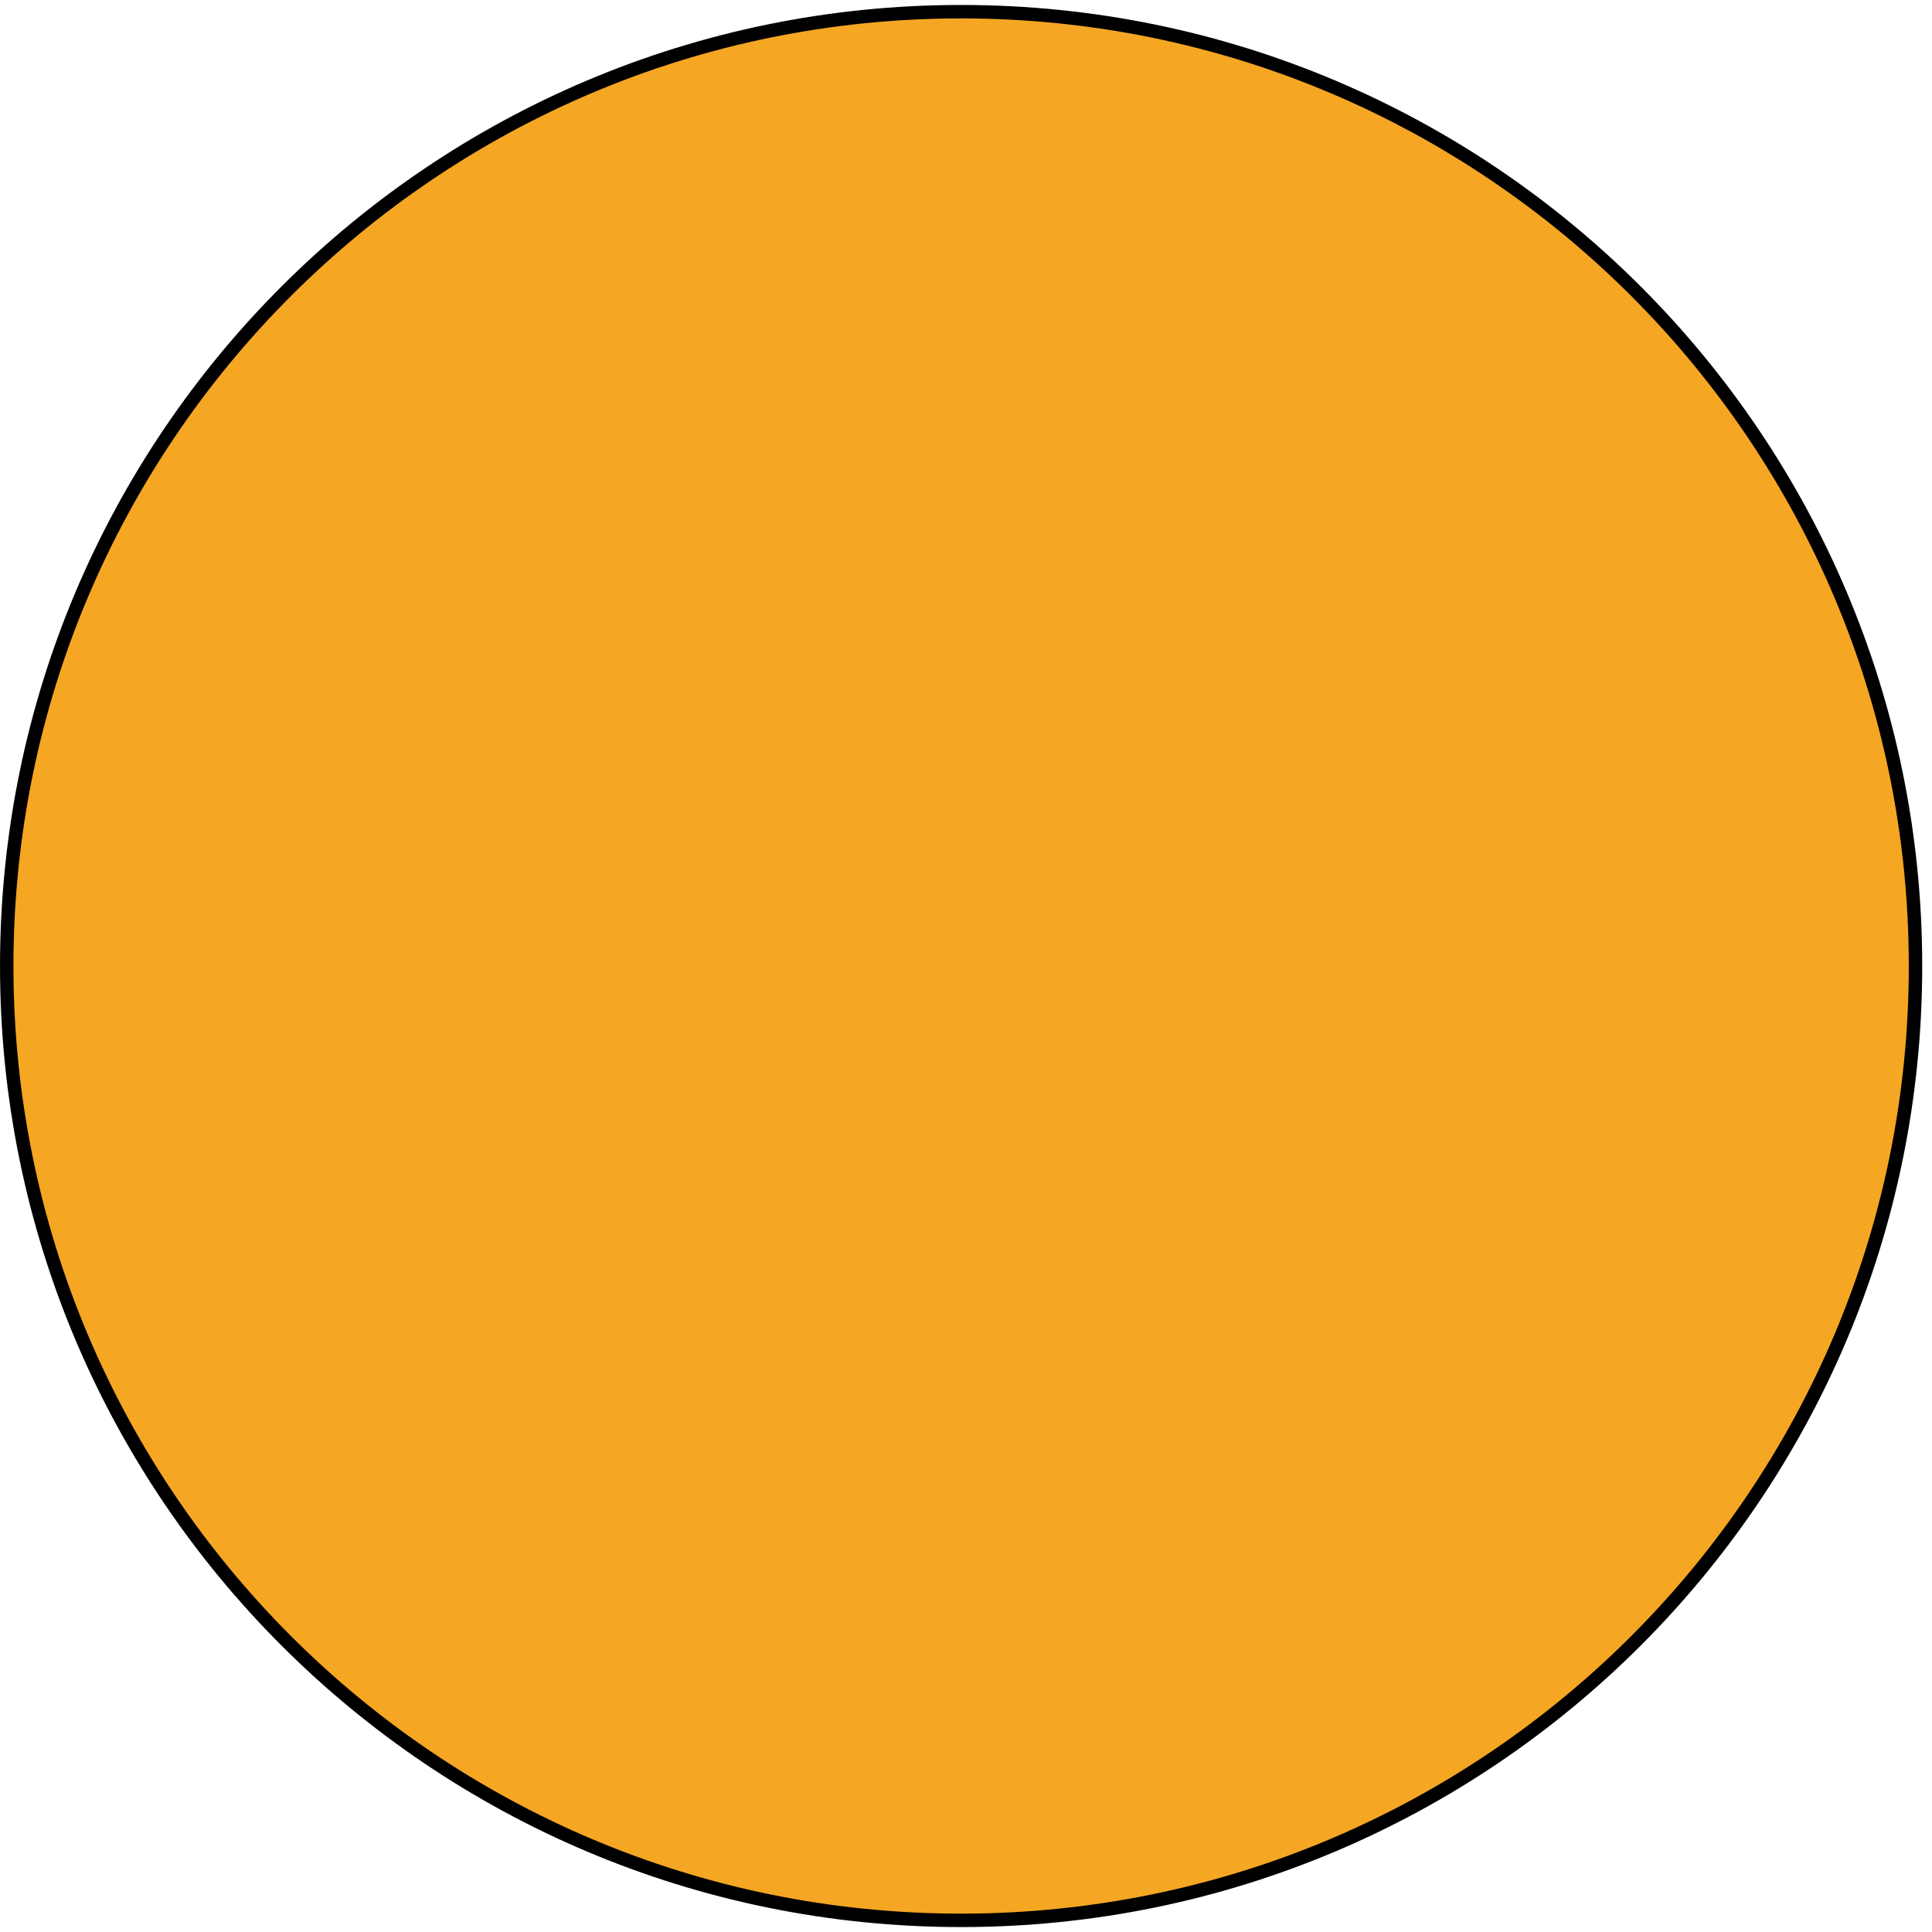
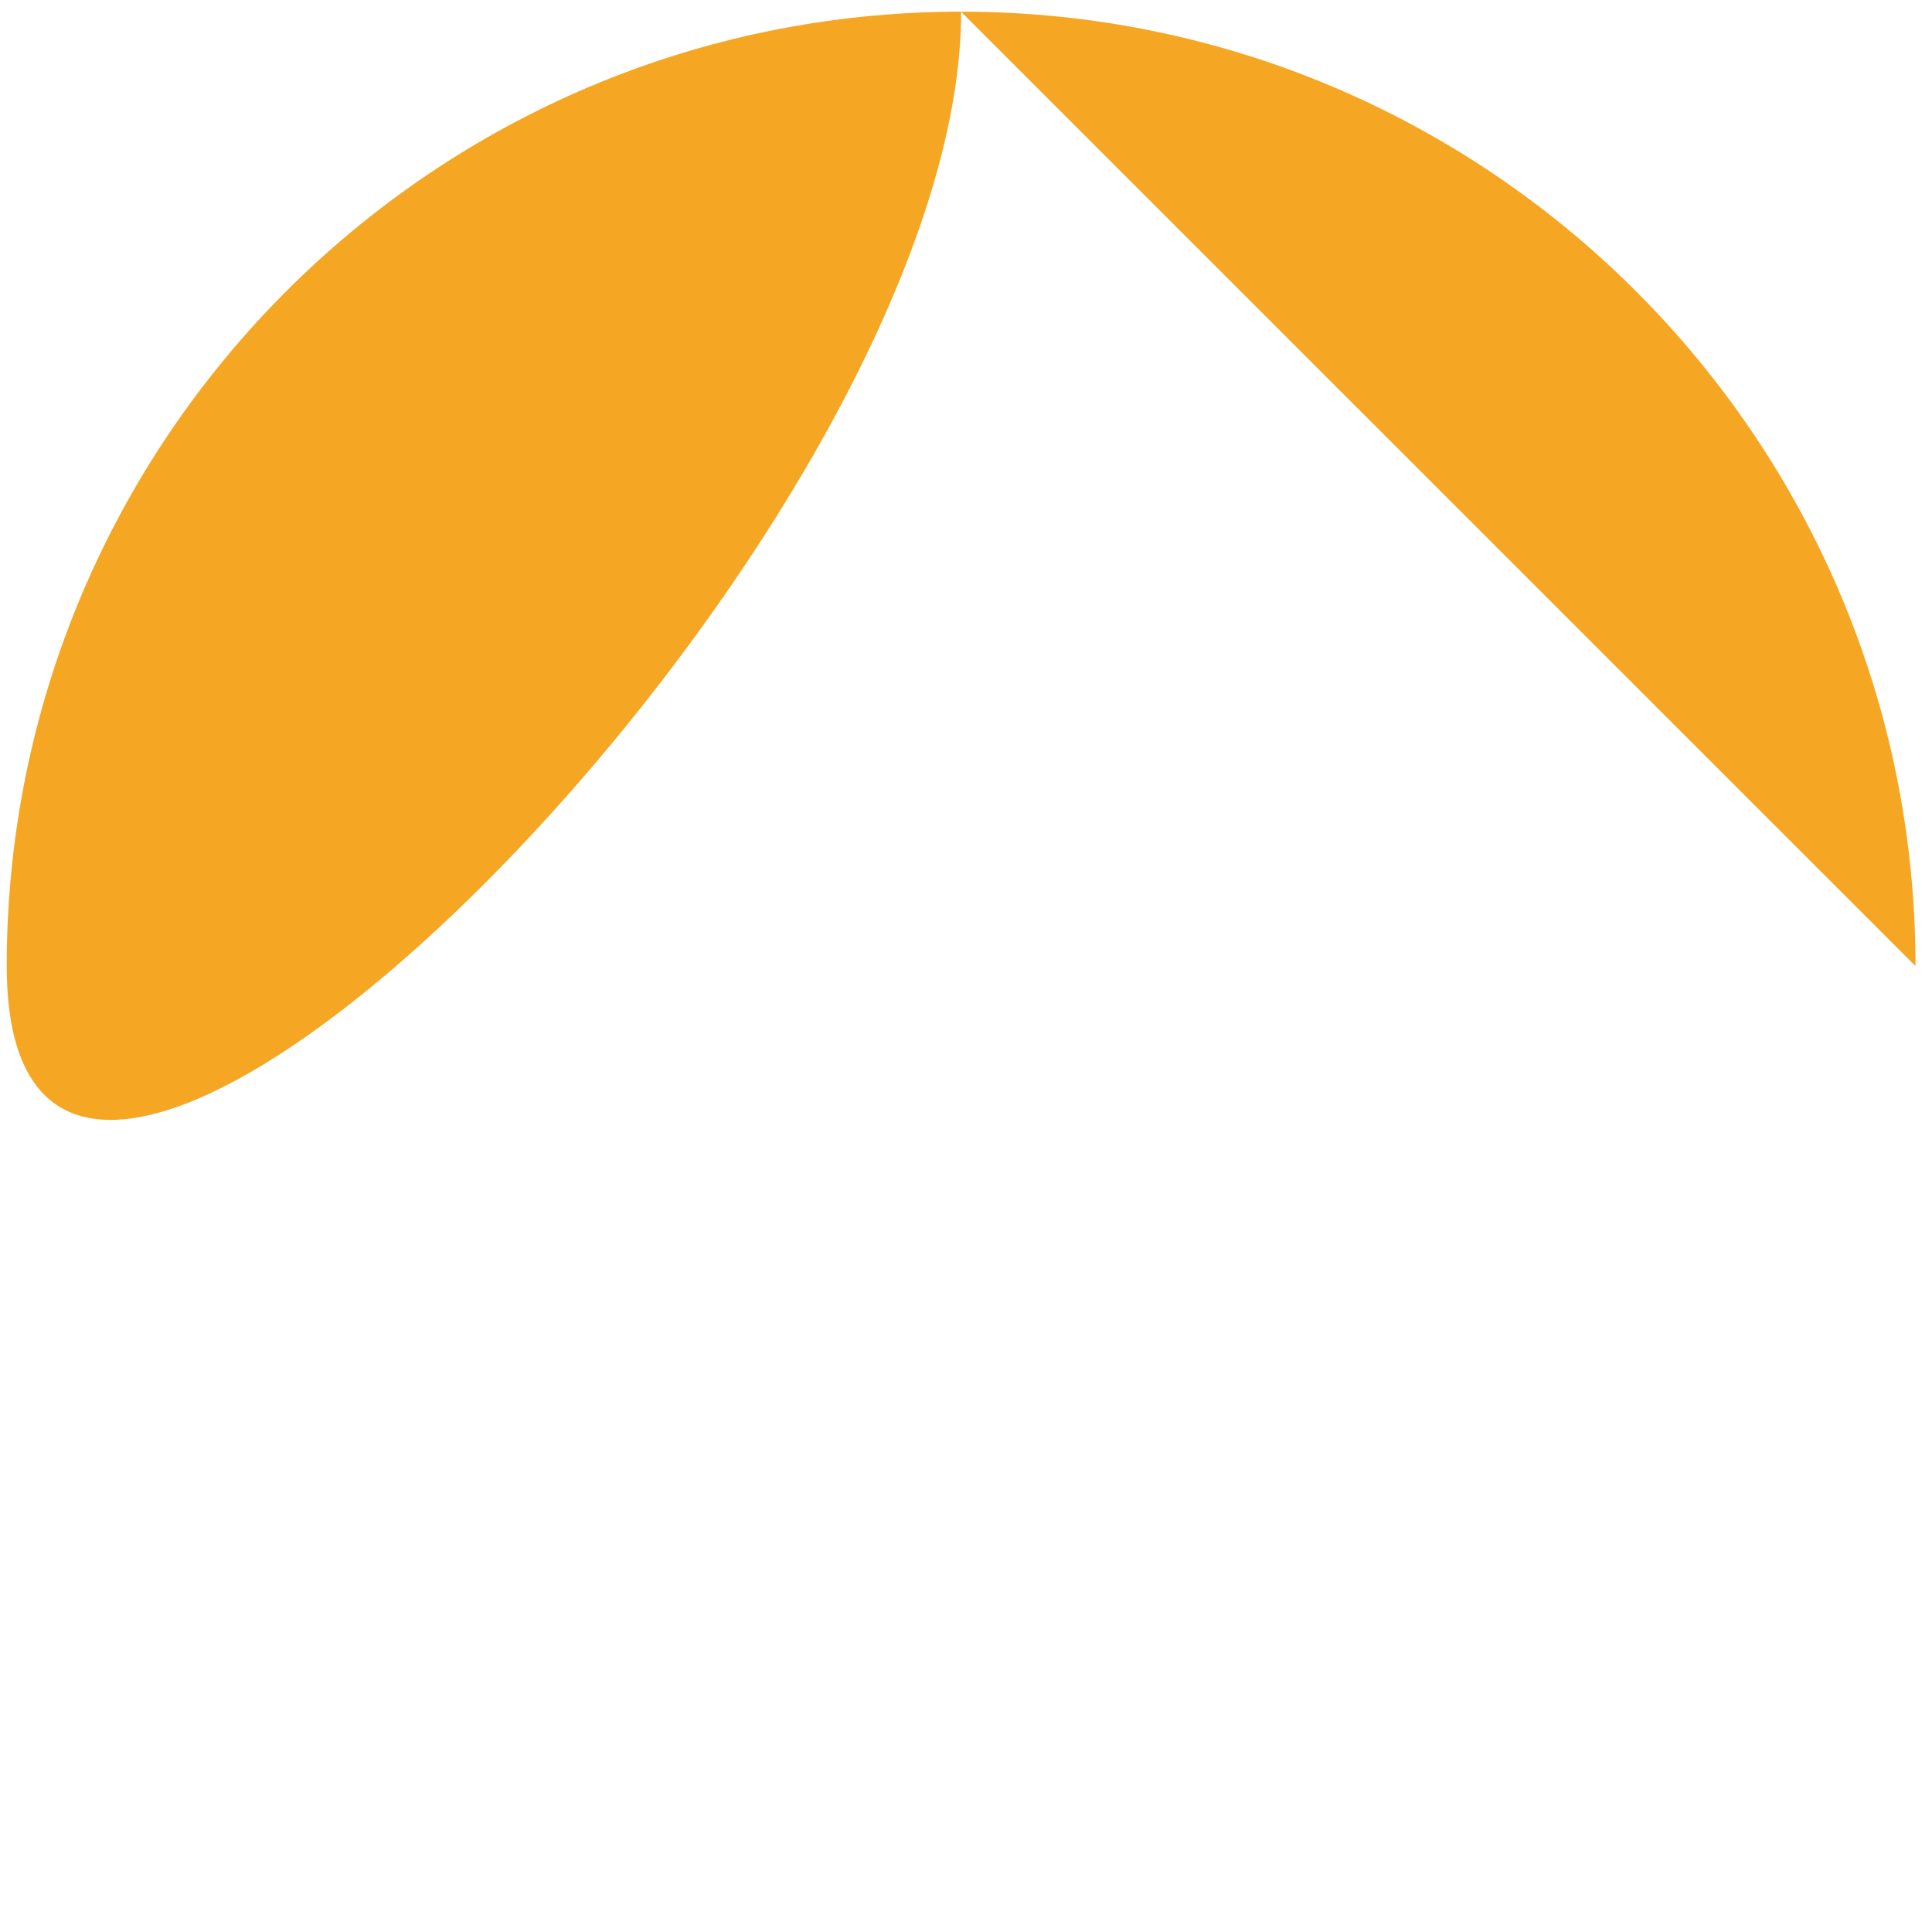
<svg xmlns="http://www.w3.org/2000/svg" width="96" height="96" viewBox="1872.023 1483.067 57.385 57.385">
  <g id="page1">
-     <path fill="#f5a623" d="M1928.918 1511.762c0-15.656-12.691-28.348-28.348-28.348s-28.347 12.692-28.347 28.348c0 15.652 12.691 28.344 28.347 28.344s28.348-12.692 28.348-28.344" />
-     <path fill="none" stroke="#000" stroke-miterlimit="10" stroke-width=".399" d="M1928.918 1511.762c0-15.656-12.691-28.348-28.348-28.348s-28.347 12.692-28.347 28.348c0 15.652 12.691 28.344 28.347 28.344s28.348-12.692 28.348-28.344z" />
+     <path fill="#f5a623" d="M1928.918 1511.762c0-15.656-12.691-28.348-28.348-28.348s-28.347 12.692-28.347 28.348s28.348-12.692 28.348-28.344" />
  </g>
  <script type="text/ecmascript">if(window.parent.postMessage)window.parent.postMessage("36|72|72|"+window.location,"*");</script>
</svg>